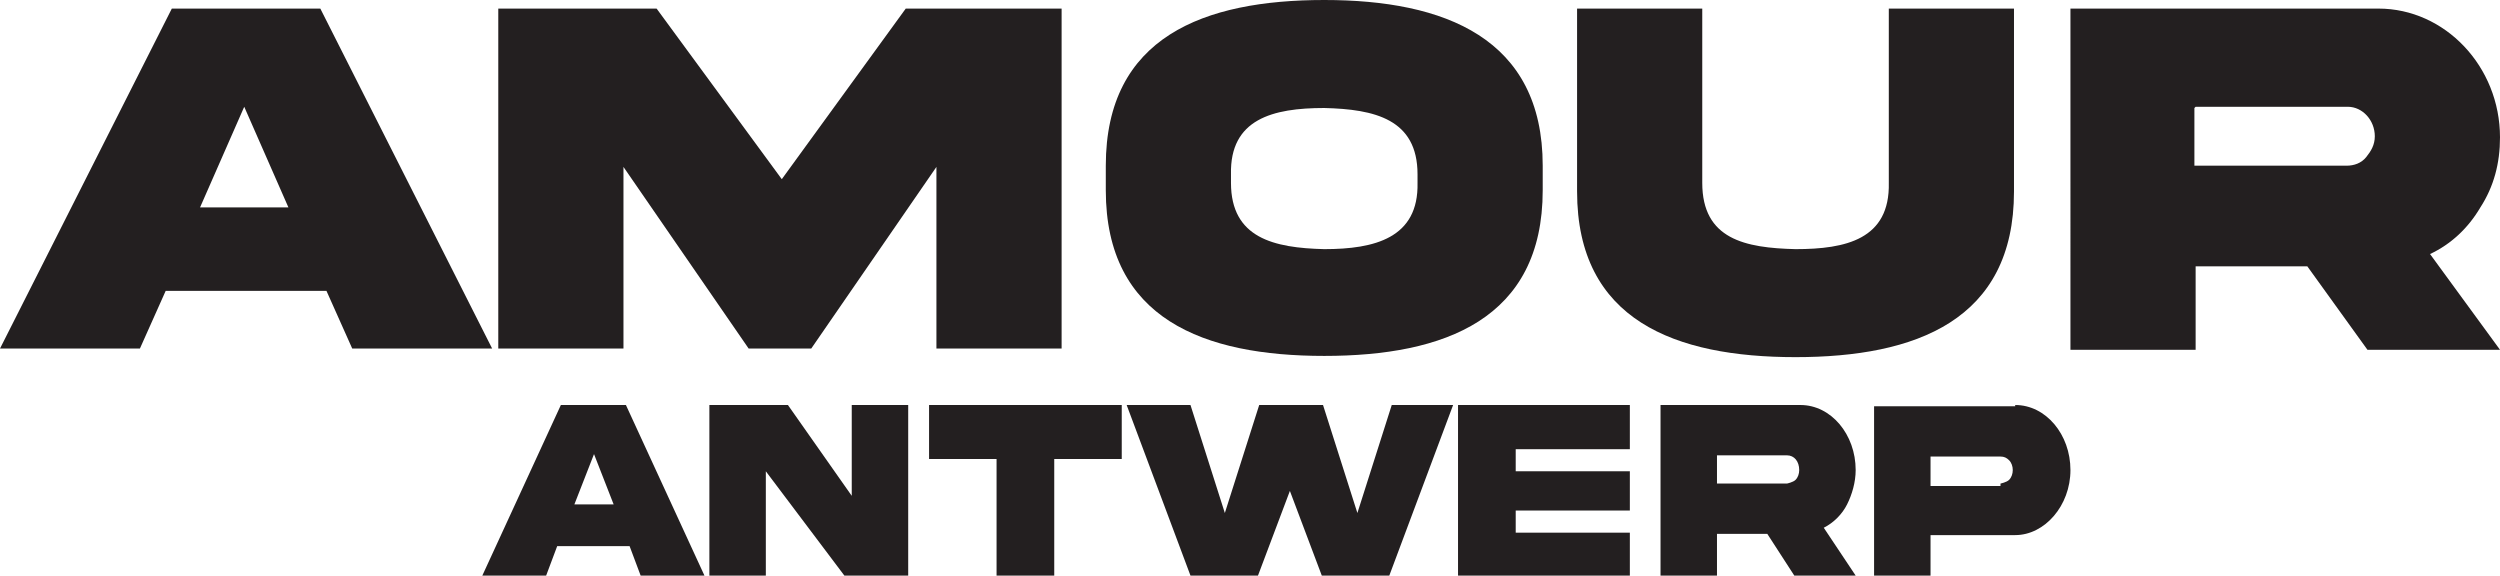
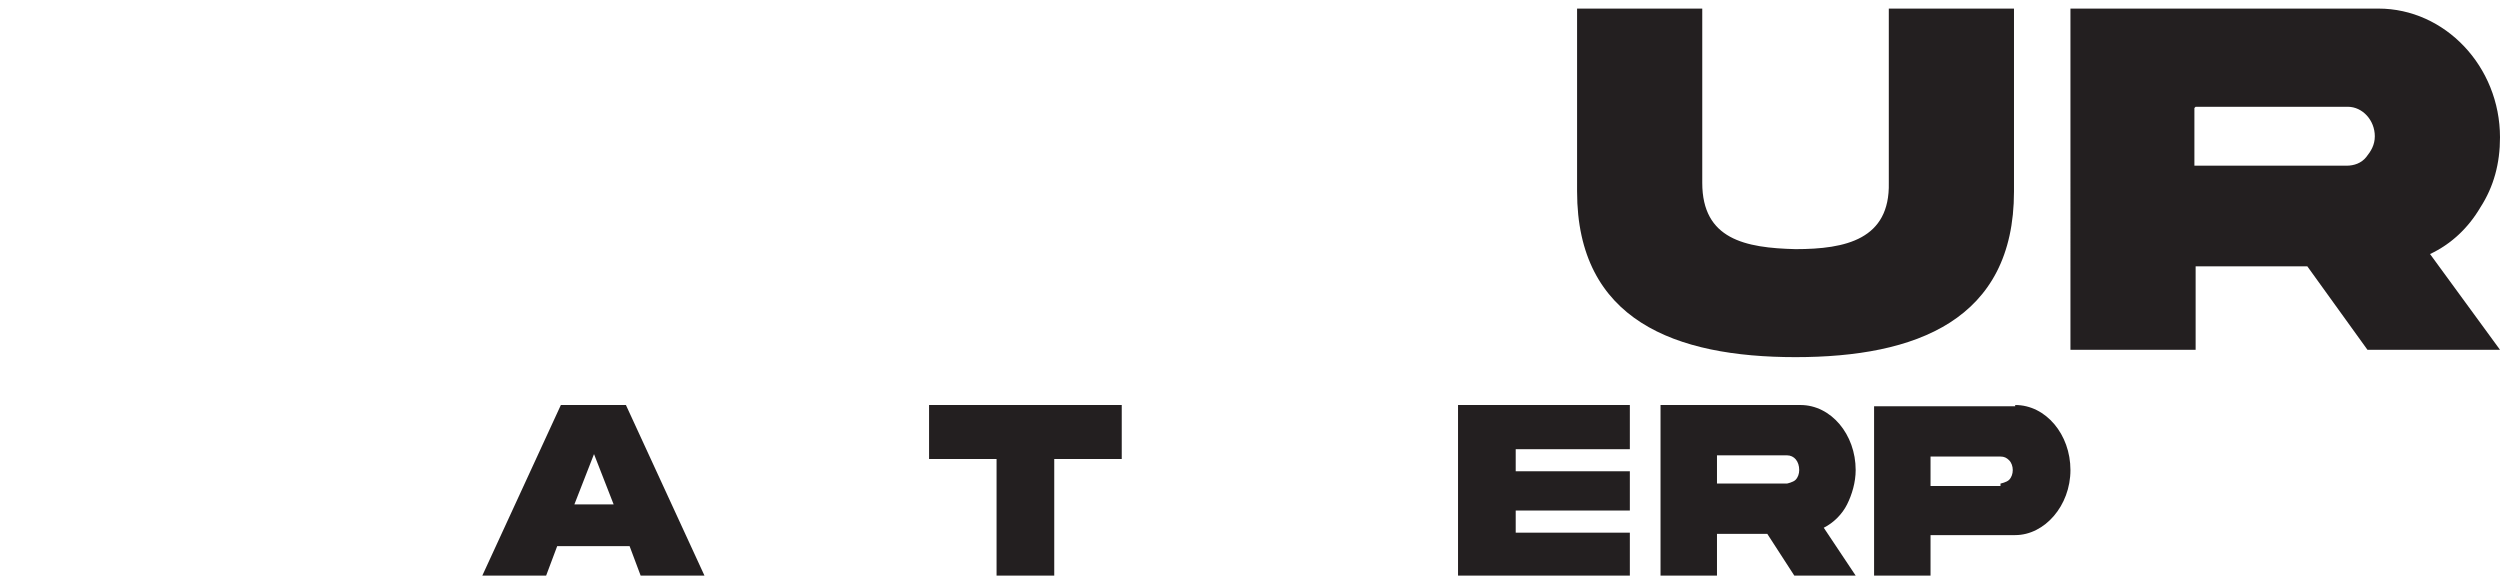
<svg xmlns="http://www.w3.org/2000/svg" viewBox="0 0 20.37 4.69" id="Layer_1">
  <defs>
    <style>
      .cls-1 {
        fill: #231f20;
      }
    </style>
  </defs>
  <g>
-     <path d="M1.4.07h1.21l1.4,2.77h-1.14l-.21-.47h-1.31l-.21.47H0L1.4.07h0ZM1.64,1.69h.71l-.36-.82-.36.82h0Z" class="cls-1" />
-     <path d="M4.08.07h1.27l1.02,1.39L7.38.07h1.27v2.77h-1.02v-1.48l-1.02,1.48h-.51l-1.02-1.48v1.48h-1.02V.07h0Z" class="cls-1" />
-     <path d="M12.57,1.35v.2c0,1.05-.8,1.35-1.78,1.35-.98,0-1.78-.3-1.78-1.35v-.2c0-1.05.8-1.35,1.78-1.35.98,0,1.78.31,1.78,1.35ZM11.55,1.42c0-.45-.35-.53-.76-.54-.42,0-.77.09-.76.54v.07c0,.45.35.53.76.54.41,0,.77-.09.76-.54v-.07Z" class="cls-1" />
    <path d="M15.39.07h1.02v1.49c0,1.05-.8,1.35-1.78,1.35-.98,0-1.78-.3-1.78-1.35V.07h1.02v1.42c0,.46.35.53.76.54.41,0,.77-.08.76-.54V.07h0Z" class="cls-1" />
    <path d="M19.38.07c.54,0,.99.47.99,1.05,0,.21-.05.4-.16.57-.1.17-.24.3-.41.38l.57.78h-1.08l-.49-.68h-.91v.68h-1.02V.07h2.5ZM17.88.88v.47h1.24c.06,0,.12-.02.16-.07.04-.05.07-.1.07-.17,0-.13-.1-.24-.22-.24h-1.24Z" class="cls-1" />
  </g>
  <g>
    <path d="M4.55,3.3h.55l.64,1.39h-.52l-.09-.24h-.59l-.09.24h-.52l.64-1.39h0ZM4.67,4.11h.33l-.16-.41-.16.41Z" class="cls-1" />
-     <path d="M6.94,3.3h.46v1.39h-.52l-.64-.85v.85h-.46v-1.39h.64l.52.74v-.74h0Z" class="cls-1" />
    <path d="M8.12,4.69v-.95h-.55v-.44h1.57v.44h-.55v.95h-.47Z" class="cls-1" />
-     <path d="M11.32,3.3h.52l-.52,1.39h-.55l-.26-.69-.26.69h-.55l-.52-1.39h.52l.28.88.28-.88h.52l.28.88.28-.88h0Z" class="cls-1" />
    <path d="M11.88,3.3h1.4v.36h-.93v.18h.93v.32h-.93v.18h.93v.36h-1.4v-1.39h0Z" class="cls-1" />
    <path d="M14.67,3.3c.25,0,.45.24.45.53,0,.1-.03.2-.07.28s-.11.15-.19.19l.26.39h-.5l-.22-.34h-.41v.34h-.46v-1.39h1.15ZM13.99,3.7v.24h.57s.05-.01.07-.03c.02-.02.03-.05.03-.08,0-.07-.04-.12-.1-.12h-.57Z" class="cls-1" />
    <path d="M16.42,3.3c.25,0,.45.24.45.53,0,.29-.21.53-.45.53h-.69v.34h-.46v-1.39h1.15ZM16.3,3.94s.05-.01.07-.03c.02-.02.03-.05.03-.08s-.01-.06-.03-.08c-.02-.02-.04-.03-.07-.03h-.57v.24h.57Z" class="cls-1" />
  </g>
</svg>